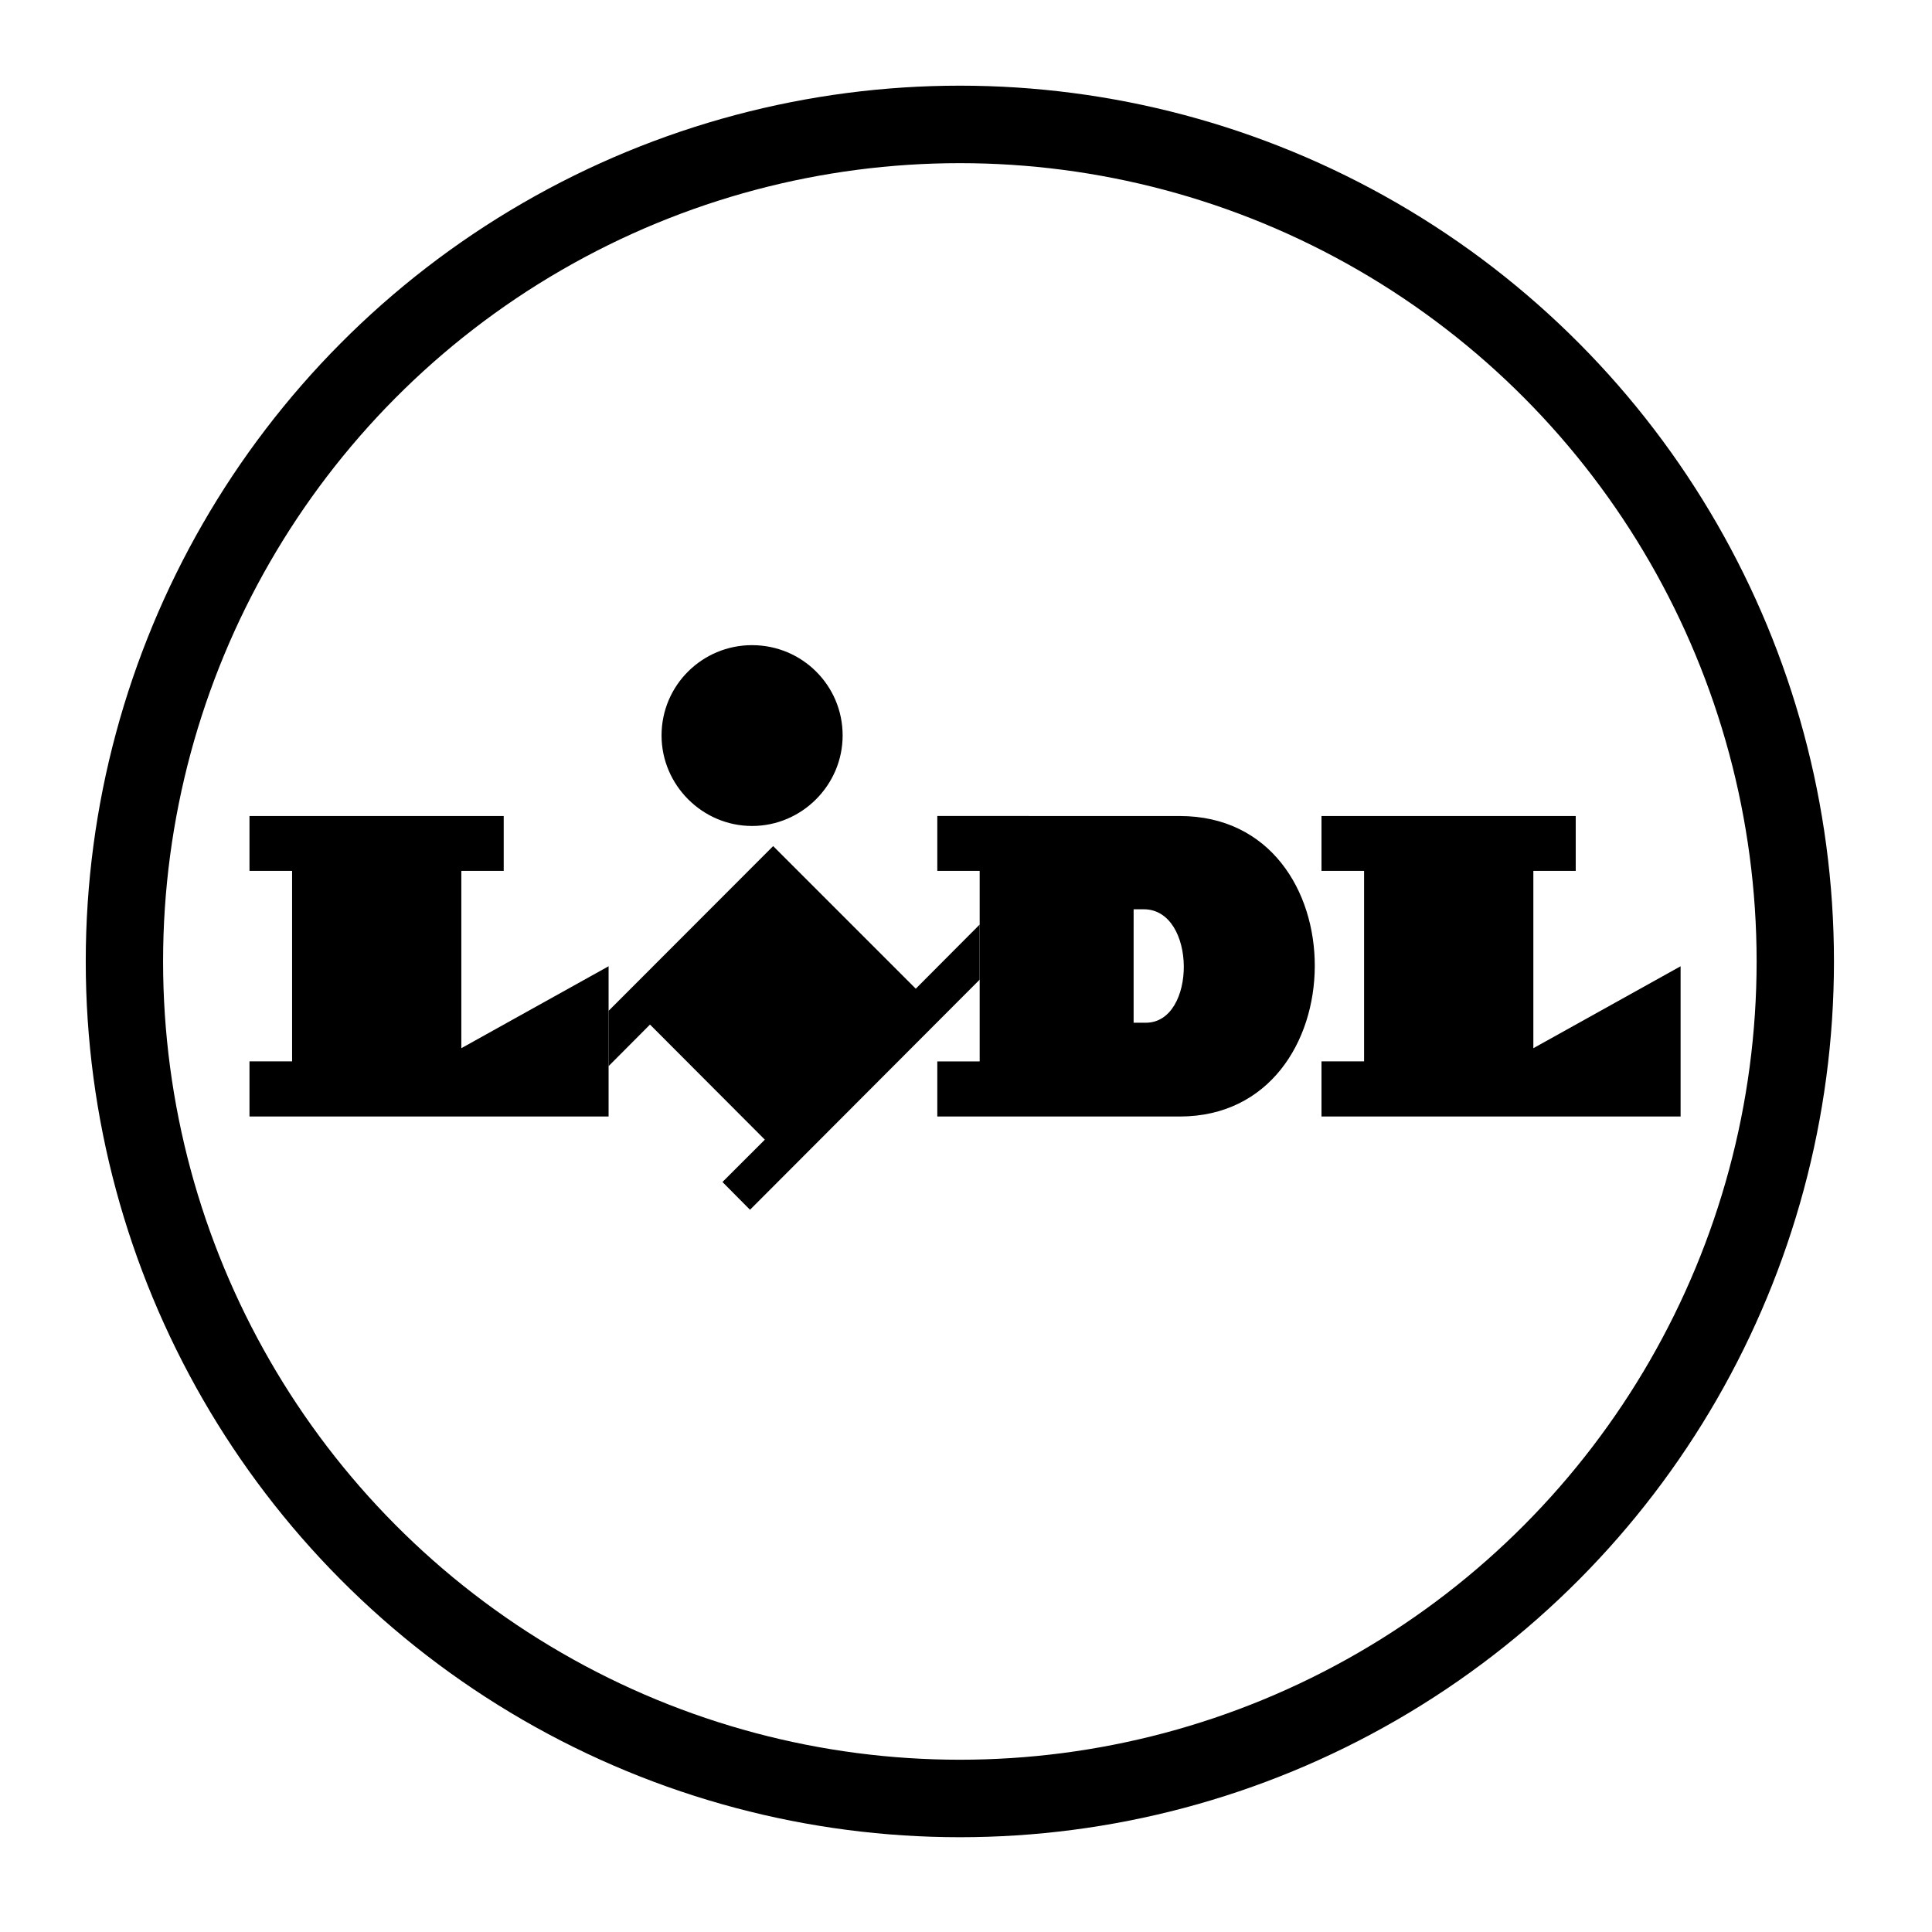
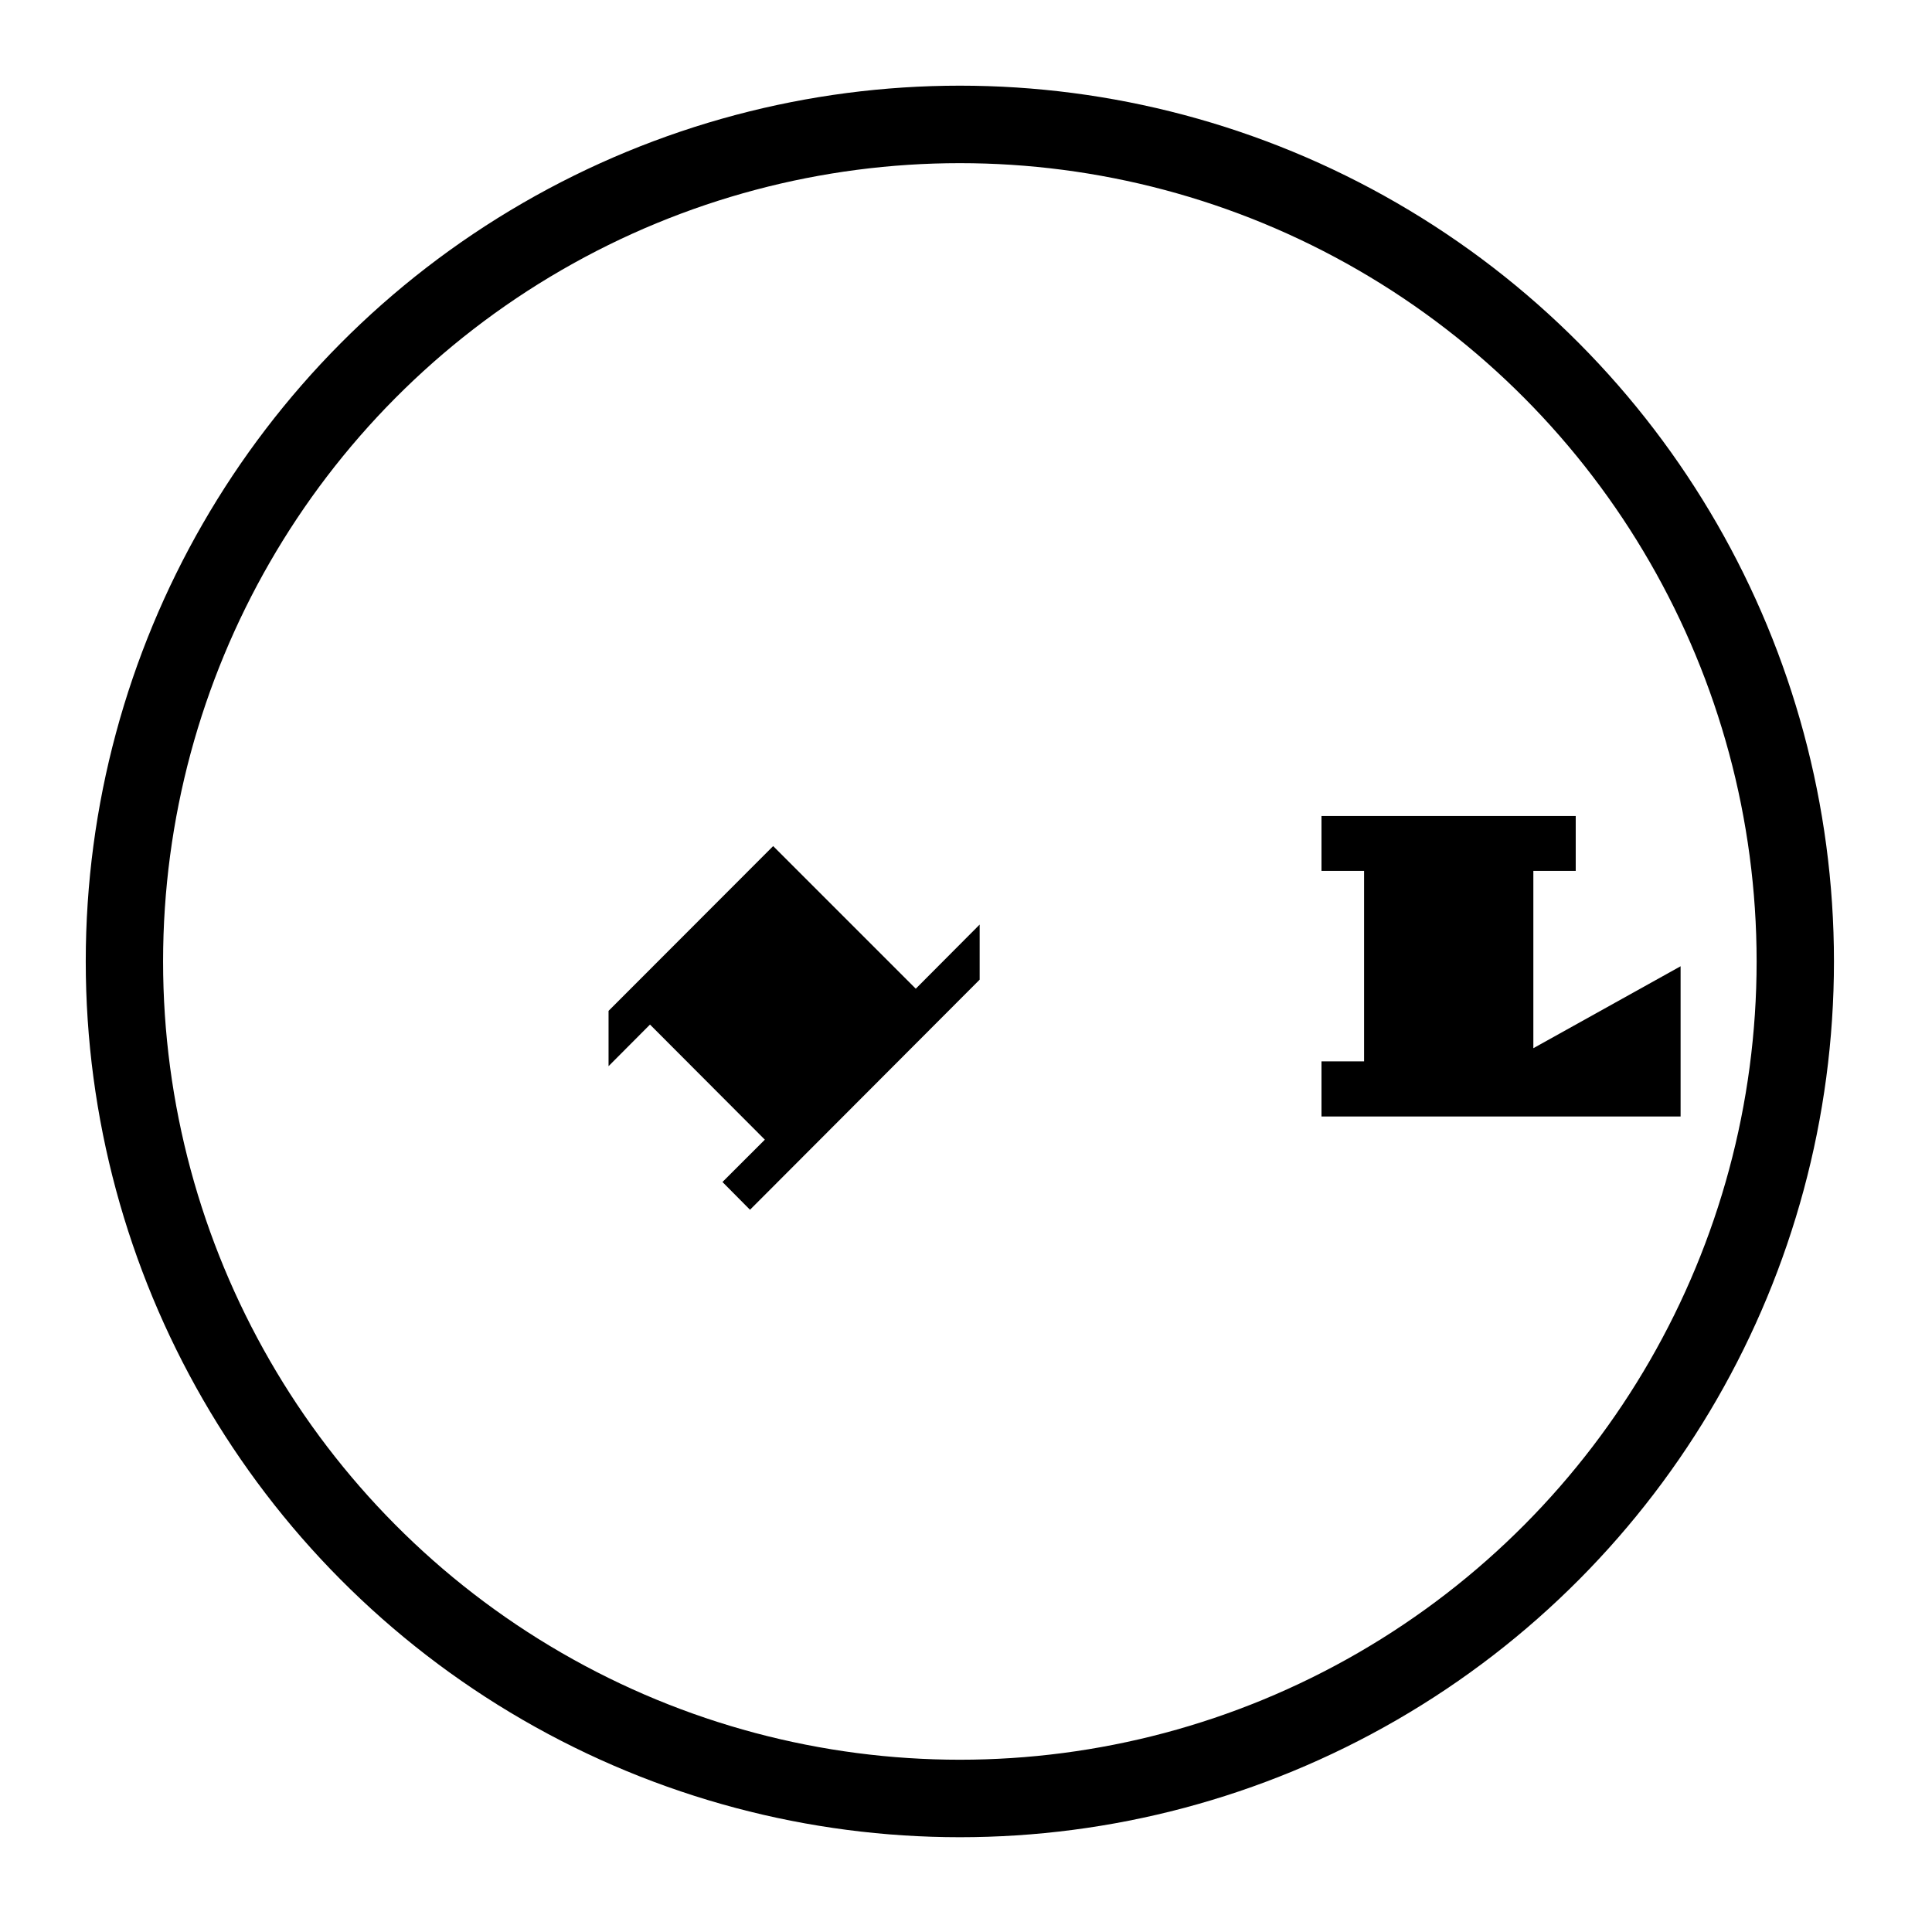
<svg xmlns="http://www.w3.org/2000/svg" clip-rule="evenodd" fill-rule="evenodd" stroke-linecap="round" stroke-linejoin="round" stroke-miterlimit="1.5" viewBox="0 0 150 150">
  <circle cx="30.498" cy="28.273" fill="none" r="24.738" stroke="#000" stroke-width="2.29" transform="matrix(2.622 0 0 2.627 -5.443 .373)" />
  <path d="m76.06 76.06v-4.277l-4.96 4.98-11.072-11.073-12.78 12.794v4.293l3.218-3.23 8.916 8.936-3.29 3.287 2.138 2.156z" />
-   <path d="m19.37 82.405h3.308v-14.791h-3.308v-4.26h19.738v4.26h-3.29v13.768l11.433-6.362v11.664h-27.881zm39.022-32.315c3.884 0 7.03 3.126 7.03 7.008v.004c0 3.854-3.172 7.026-7.026 7.026h-.007c-3.854 0-7.026-3.172-7.026-7.026v-.004c0-3.882 3.147-7.009 7.03-7.009zm14.38 13.263v4.262h3.29v14.791h-3.29v4.279h18.82c13.911 0 14.055-23.33 0-23.33zm15.242 7.243h.788c4.118 0 4.12 8.826.148 8.808h-.936z" />
  <path d="m102.599 82.405h3.308v-14.791h-3.307v-4.26h19.739v4.26h-3.29v13.768l11.432-6.362v11.664h-27.881v-4.279z" />
</svg>